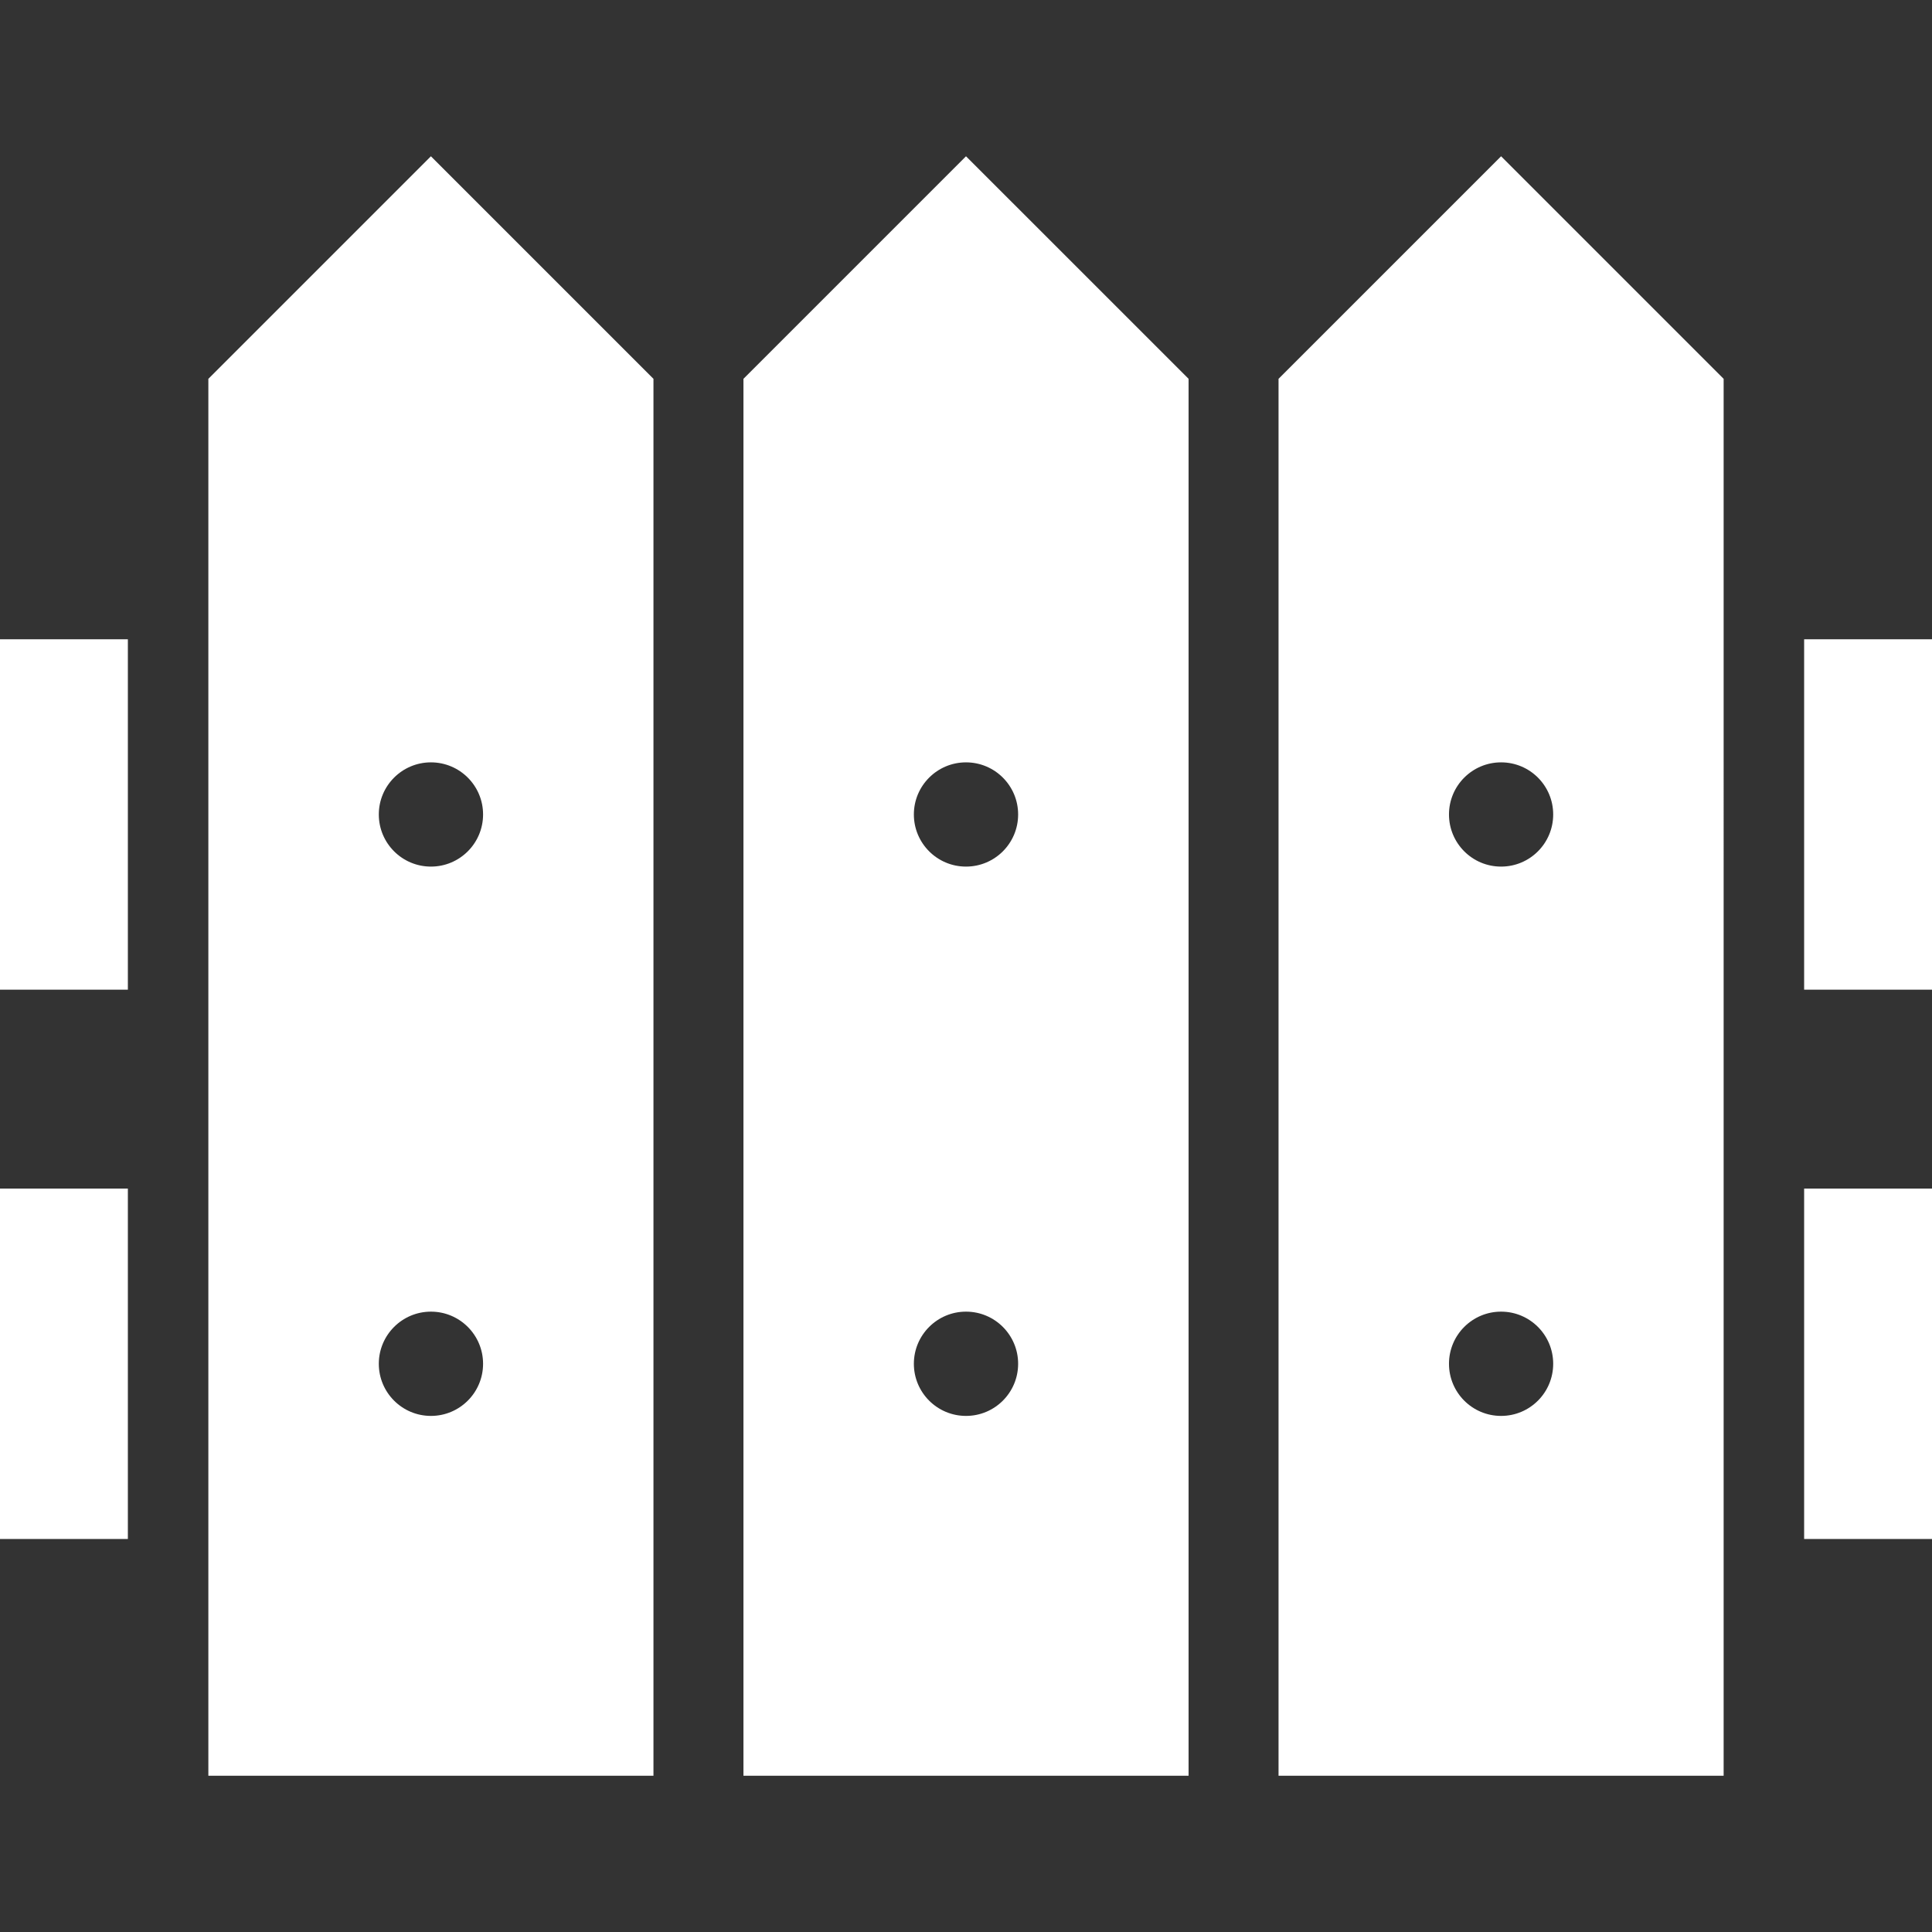
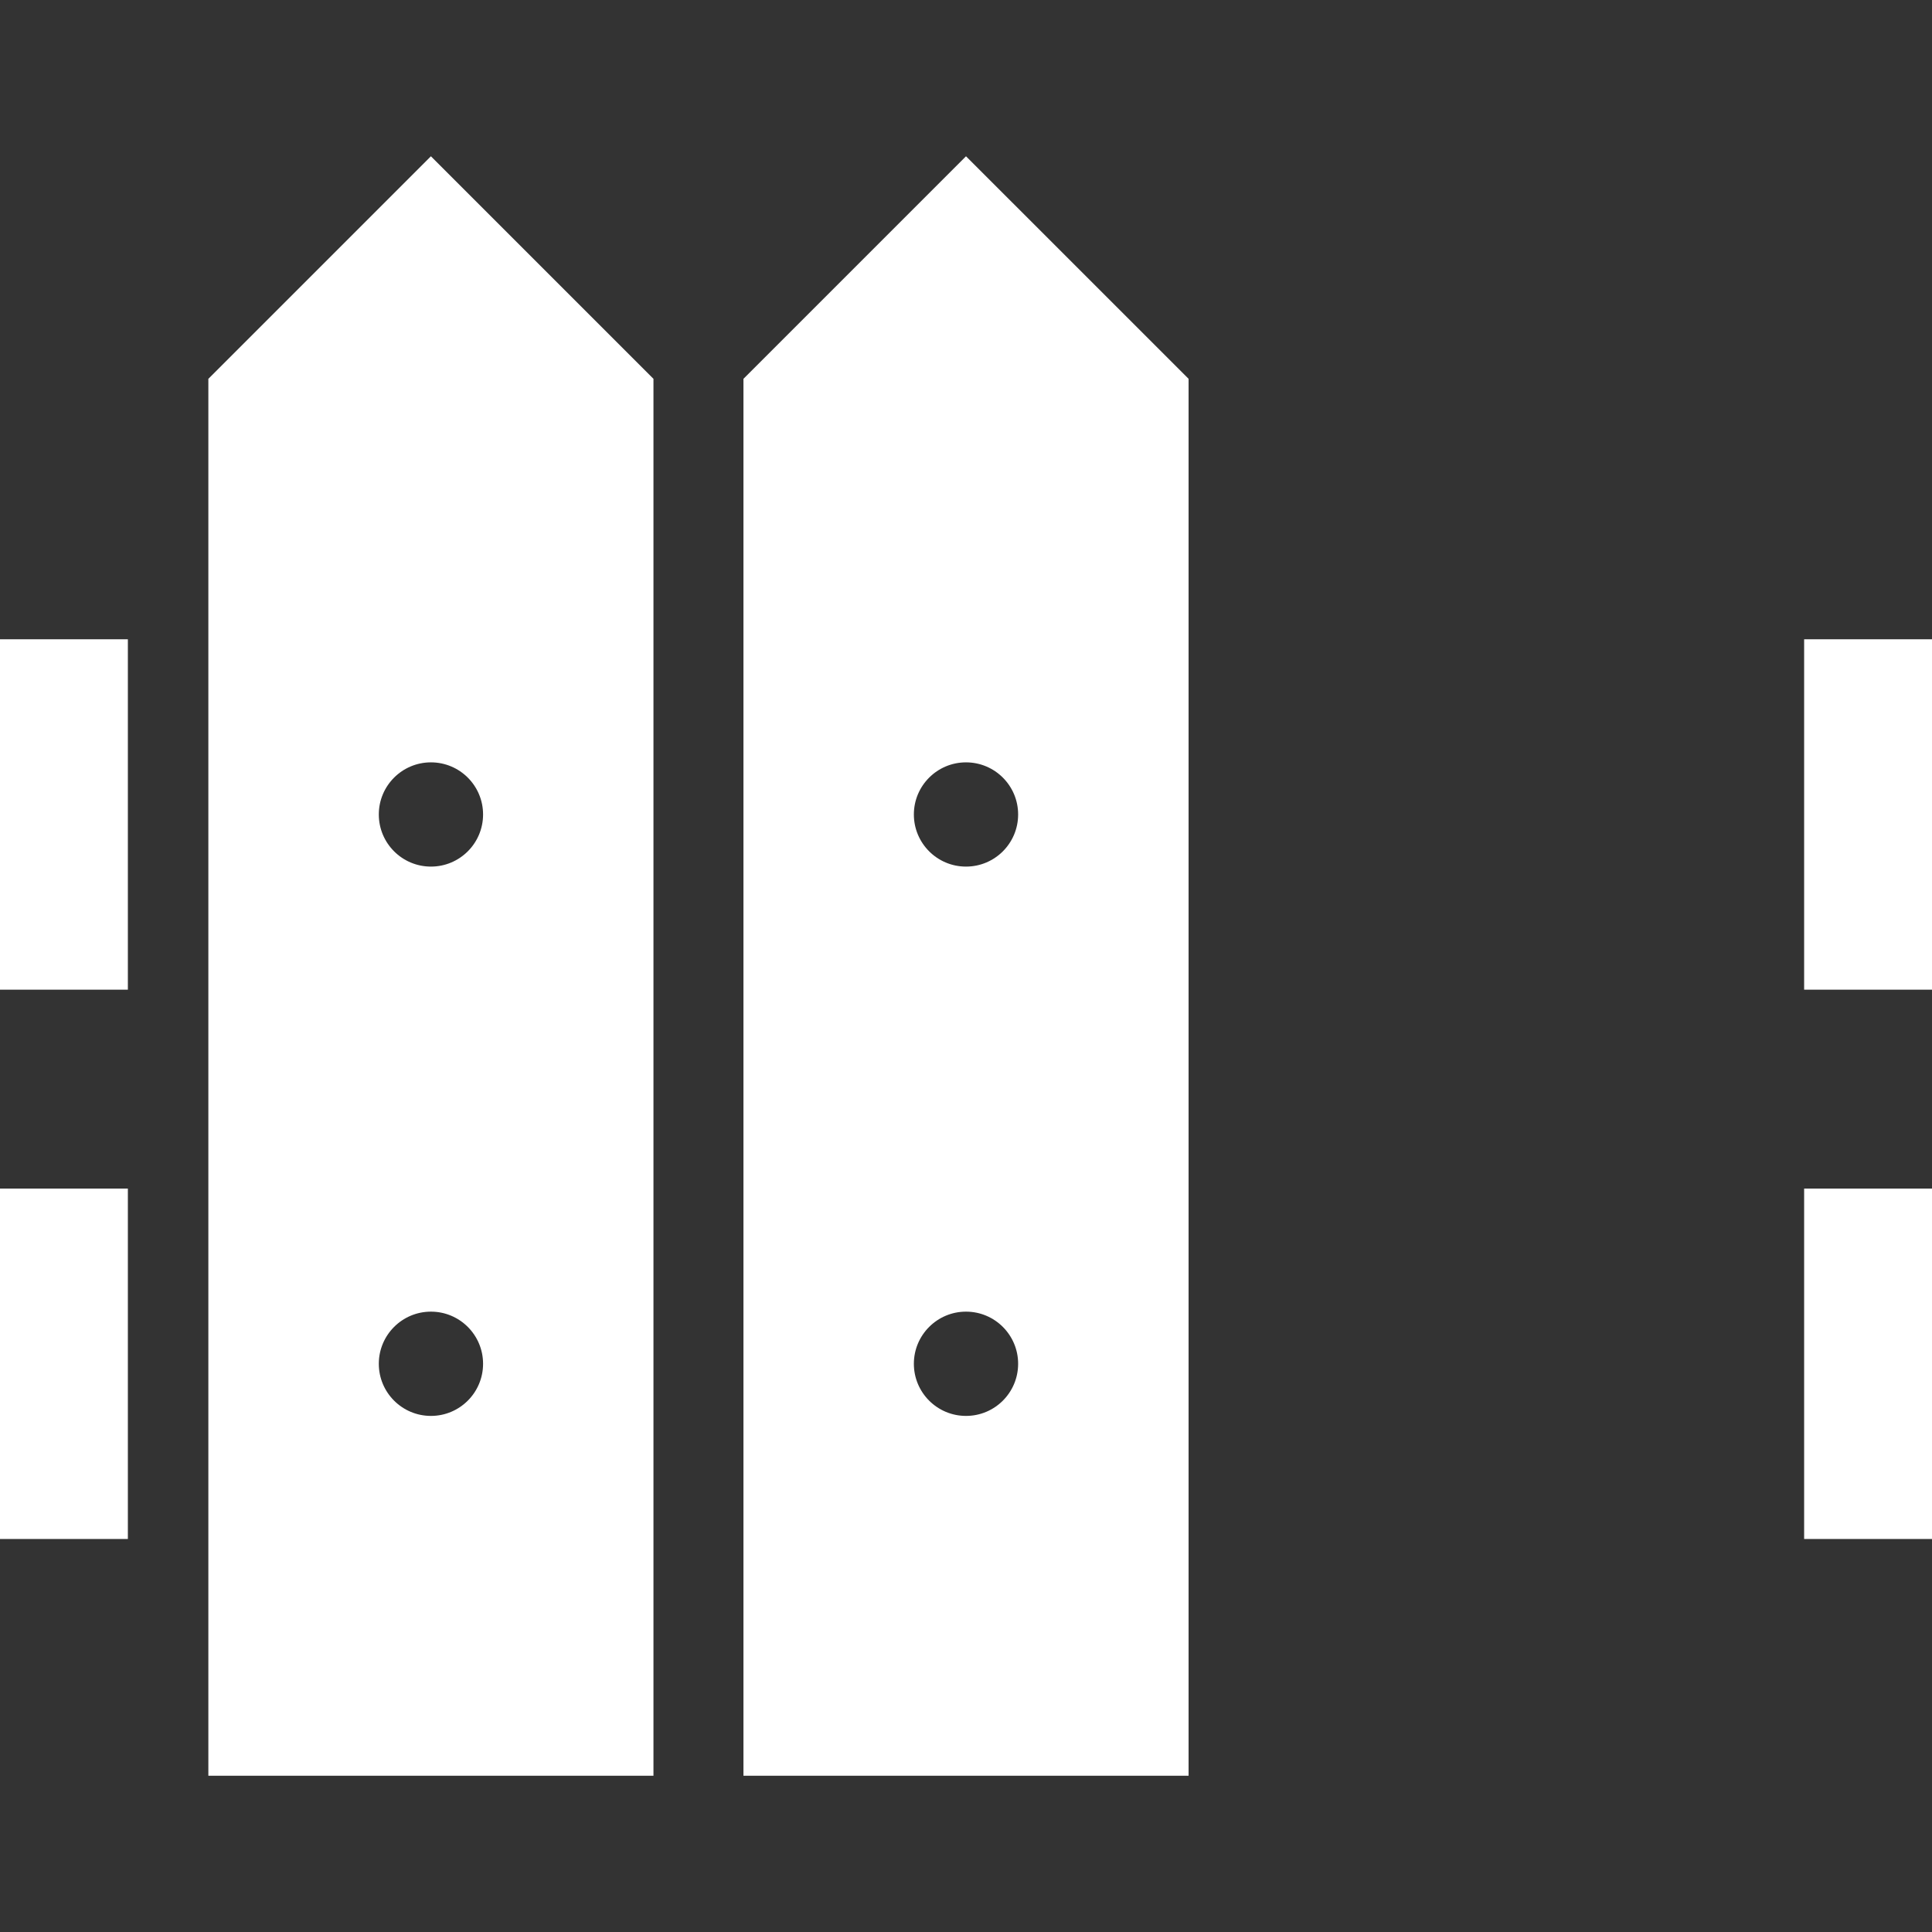
<svg xmlns="http://www.w3.org/2000/svg" version="1.1" id="_x32_" x="0px" y="0px" viewBox="0 0 512 512" style="width: 32px; height: 32px; opacity: 1;" xml:space="preserve">
  <rect x="0" y="0" width="512" height="512" fill="#333333" stroke="none" />
  <style type="text/css">
	.st0{fill:#4B4B4B;}
</style>
  <g>
    <rect y="169.417" class="st0" width="33.886" height="92.856" style="fill: rgb(255, 255, 255);" />
    <rect x="478.114" y="169.417" class="st0" width="33.886" height="92.856" style="fill: rgb(255, 255, 255);" />
    <rect y="314.983" class="st0" width="33.886" height="92.864" style="fill: rgb(255, 255, 255);" />
    <rect x="478.114" y="314.983" class="st0" width="33.886" height="92.864" style="fill: rgb(255, 255, 255);" />
    <path class="st0" d="M55.217,100.391v370.196h117.957V100.391l-58.979-58.978L55.217,100.391z M114.204,375.231   c-7.626,0-13.816-6.182-13.816-13.816c0-7.626,6.19-13.816,13.816-13.816c7.627,0,13.816,6.19,13.816,13.816   C128.02,369.049,121.83,375.231,114.204,375.231z M128.02,215.841c0,7.634-6.19,13.816-13.816,13.816   c-7.626,0-13.816-6.182-13.816-13.816c0-7.626,6.19-13.808,13.816-13.808C121.83,202.033,128.02,208.215,128.02,215.841z" style="fill: rgb(255, 255, 255);" />
-     <path class="st0" d="M338.826,100.391v370.196h117.957V100.391l-58.979-58.978L338.826,100.391z M397.804,375.231   c-7.634,0-13.808-6.182-13.808-13.816c0-7.626,6.174-13.816,13.808-13.816c7.635,0,13.808,6.19,13.808,13.816   C411.612,369.049,405.439,375.231,397.804,375.231z M411.612,215.841c0,7.634-6.173,13.816-13.808,13.816   c-7.634,0-13.808-6.182-13.808-13.816c0-7.626,6.174-13.808,13.808-13.808C405.439,202.033,411.612,208.215,411.612,215.841z" style="fill: rgb(255, 255, 255);" />
    <path class="st0" d="M197.022,100.391v370.196h117.965V100.391L256,41.413L197.022,100.391z M256,375.231   c-7.626,0-13.816-6.182-13.816-13.816c0-7.626,6.19-13.816,13.816-13.816c7.635,0,13.816,6.19,13.816,13.816   C269.816,369.049,263.635,375.231,256,375.231z M269.816,215.841c0,7.634-6.182,13.816-13.816,13.816   c-7.626,0-13.816-6.182-13.816-13.816c0-7.626,6.19-13.808,13.816-13.808C263.635,202.033,269.816,208.215,269.816,215.841z" style="fill: rgb(255, 255, 255);" />
  </g>
</svg>